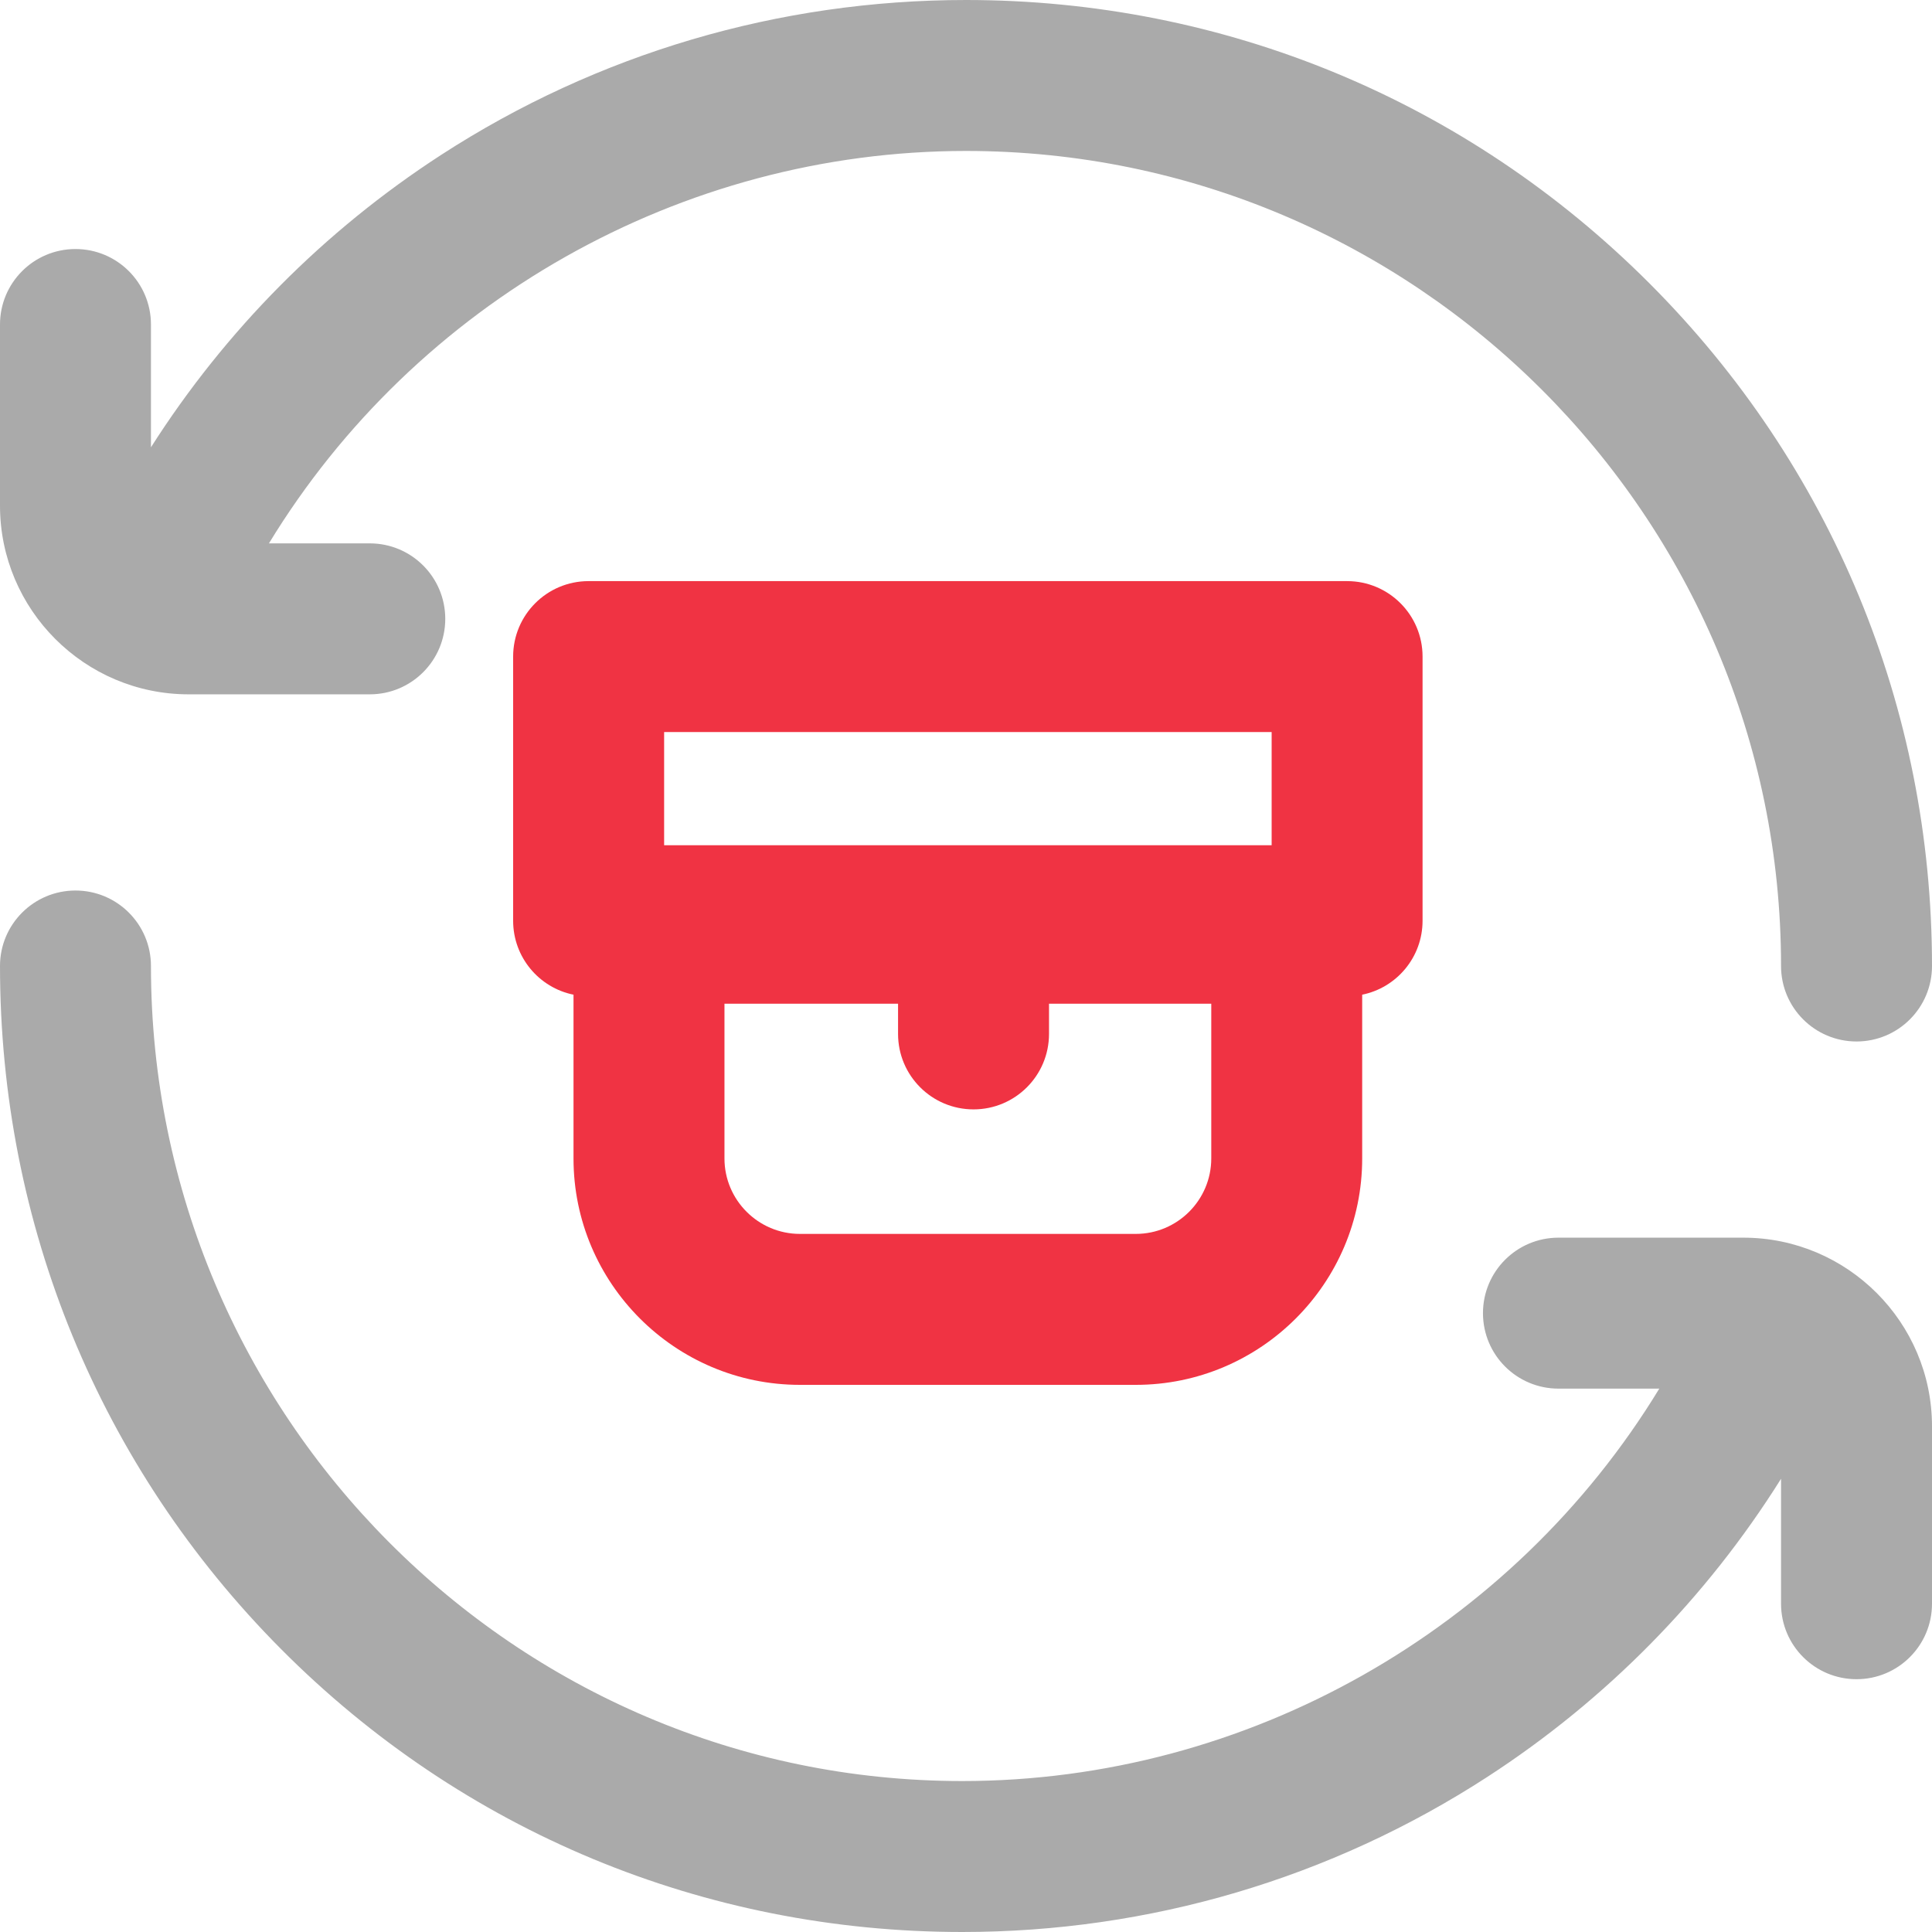
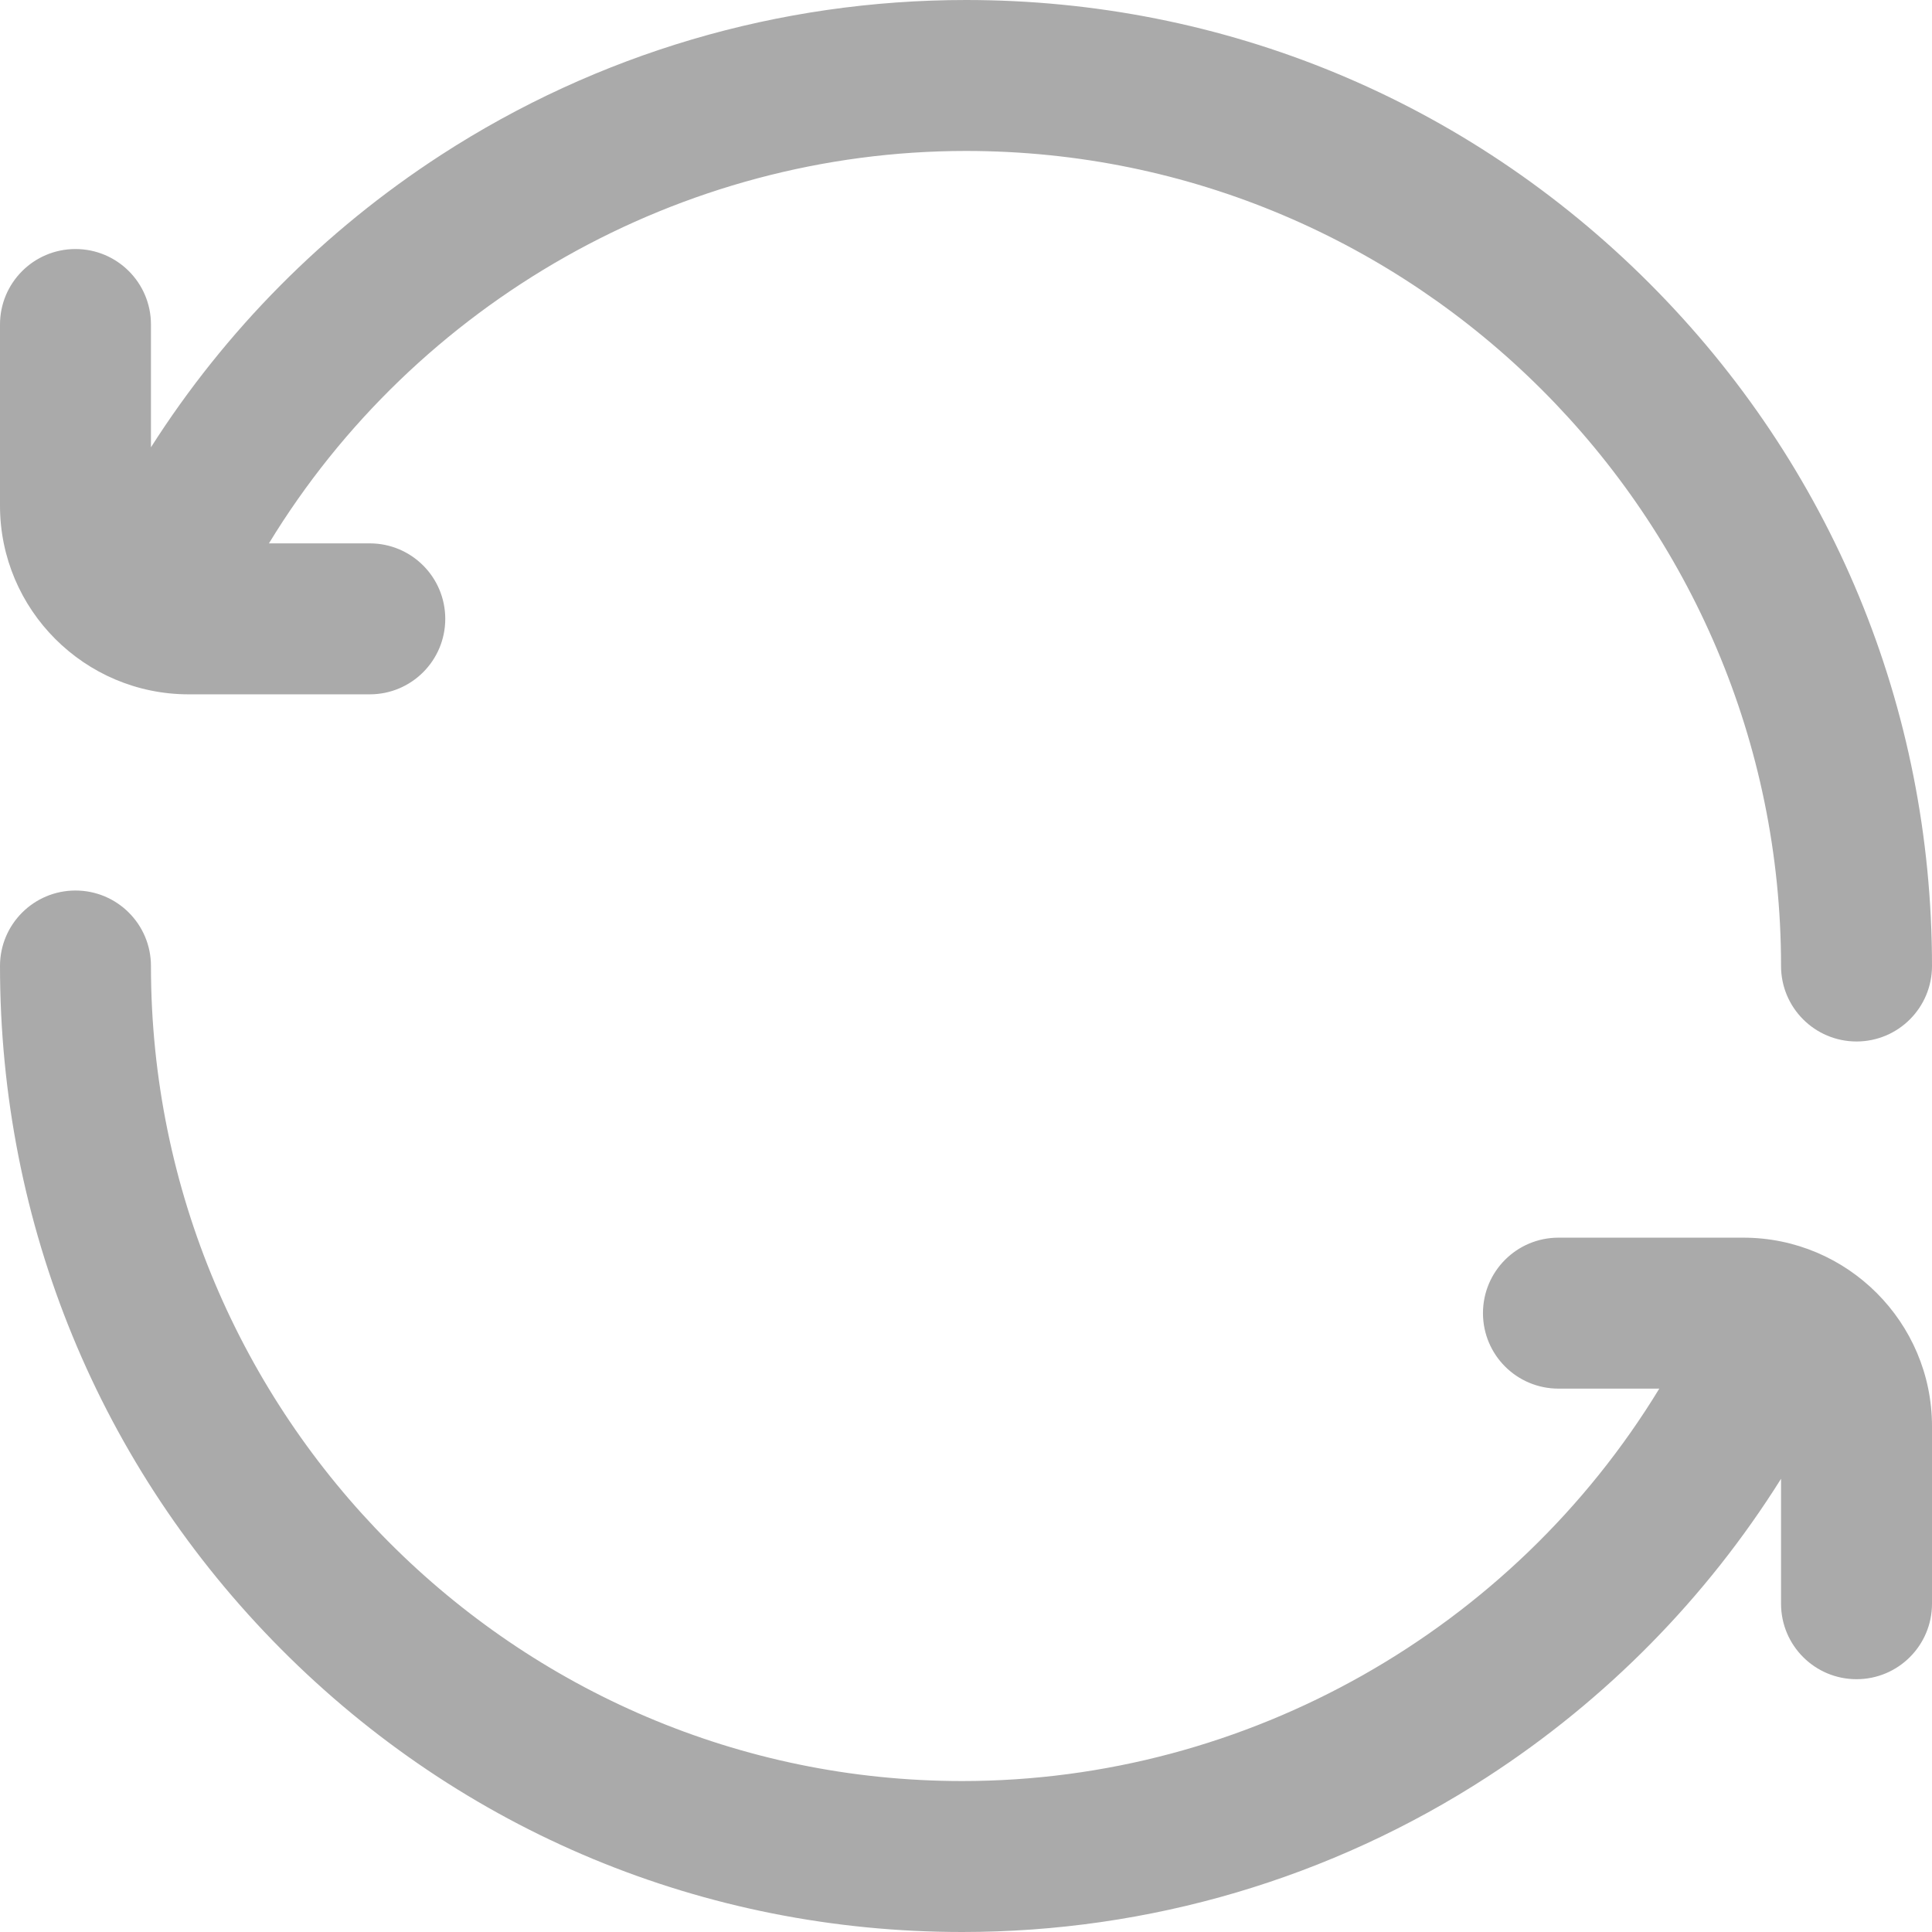
<svg xmlns="http://www.w3.org/2000/svg" id="SVGDoc" width="60" height="60" version="1.1" viewBox="0 0 60 60">
  <defs />
  <desc>Generated with Avocode.</desc>
  <g>
    <g>
      <title>Group 202</title>
      <g>
        <title>return</title>
        <path d="M60,44.297v5.508c0,1.295 -1.049,2.344 -2.344,2.344c-1.295,0 -2.344,-1.049 -2.344,-2.344v-3.88c-2.319,3.7 -5.425,6.861 -9.122,9.259c-4.856,3.15 -10.495,4.816 -16.307,4.816c-8.009,0 -15.523,-3.122 -21.16,-8.792c-5.625,-5.658 -8.723,-13.19 -8.723,-21.208c0,-1.295 1.049,-2.344 2.344,-2.344c1.295,0 2.344,1.049 2.344,2.344c0,13.957 11.303,25.312 25.195,25.312c8.867,0 17.094,-4.706 21.648,-12.187h-3.132c-1.295,0 -2.344,-1.049 -2.344,-2.344c0,-1.295 1.049,-2.344 2.344,-2.344h5.742c3.231,0 5.859,2.628 5.859,5.859zM0,15.703v-5.625c0,-1.295 1.049,-2.344 2.344,-2.344c1.295,0 2.344,1.049 2.344,2.344v3.813c2.306,-3.62 5.369,-6.717 9.005,-9.076c4.856,-3.15 10.495,-4.815 16.307,-4.815c8.013,0 15.547,3.121 21.213,8.787c5.666,5.666 8.787,13.2 8.787,21.213c0,1.295 -1.049,2.344 -2.344,2.344c-1.295,0 -2.344,-1.049 -2.344,-2.344c0,-13.957 -11.355,-25.312 -25.312,-25.312c-8.867,0 -17.094,4.706 -21.648,12.187h3.132c1.295,0 2.344,1.049 2.344,2.344c0,1.295 -1.049,2.344 -2.344,2.344h-5.625c-3.231,0 -5.859,-2.628 -5.859,-5.859z" fill="#aaaaaa" fill-opacity="1" />
      </g>
      <g>
        <title>return</title>
-         <path d="M20.625,22.734h18.867v3.516h-18.867zM35.273,38.32h-10.43c-1.292,0 -2.344,-1.051 -2.344,-2.344v-4.805h5.391v0.938c0,1.295 1.049,2.344 2.344,2.344c1.295,0 2.344,-1.049 2.344,-2.344v-0.938h5.039v4.805c0,1.292 -1.051,2.344 -2.344,2.344zM35.273,43.008c3.877,0 7.031,-3.154 7.031,-7.031v-5.086c1.07,-0.217 1.875,-1.163 1.875,-2.297v-8.203c0,-1.295 -1.049,-2.344 -2.344,-2.344h-23.555c-1.295,0 -2.344,1.049 -2.344,2.344v8.203c0,1.134 0.805,2.08 1.875,2.297v5.086c0,3.877 3.154,7.031 7.031,7.031z" fill="#f03343" fill-opacity="1" />
      </g>
    </g>
  </g>
</svg>